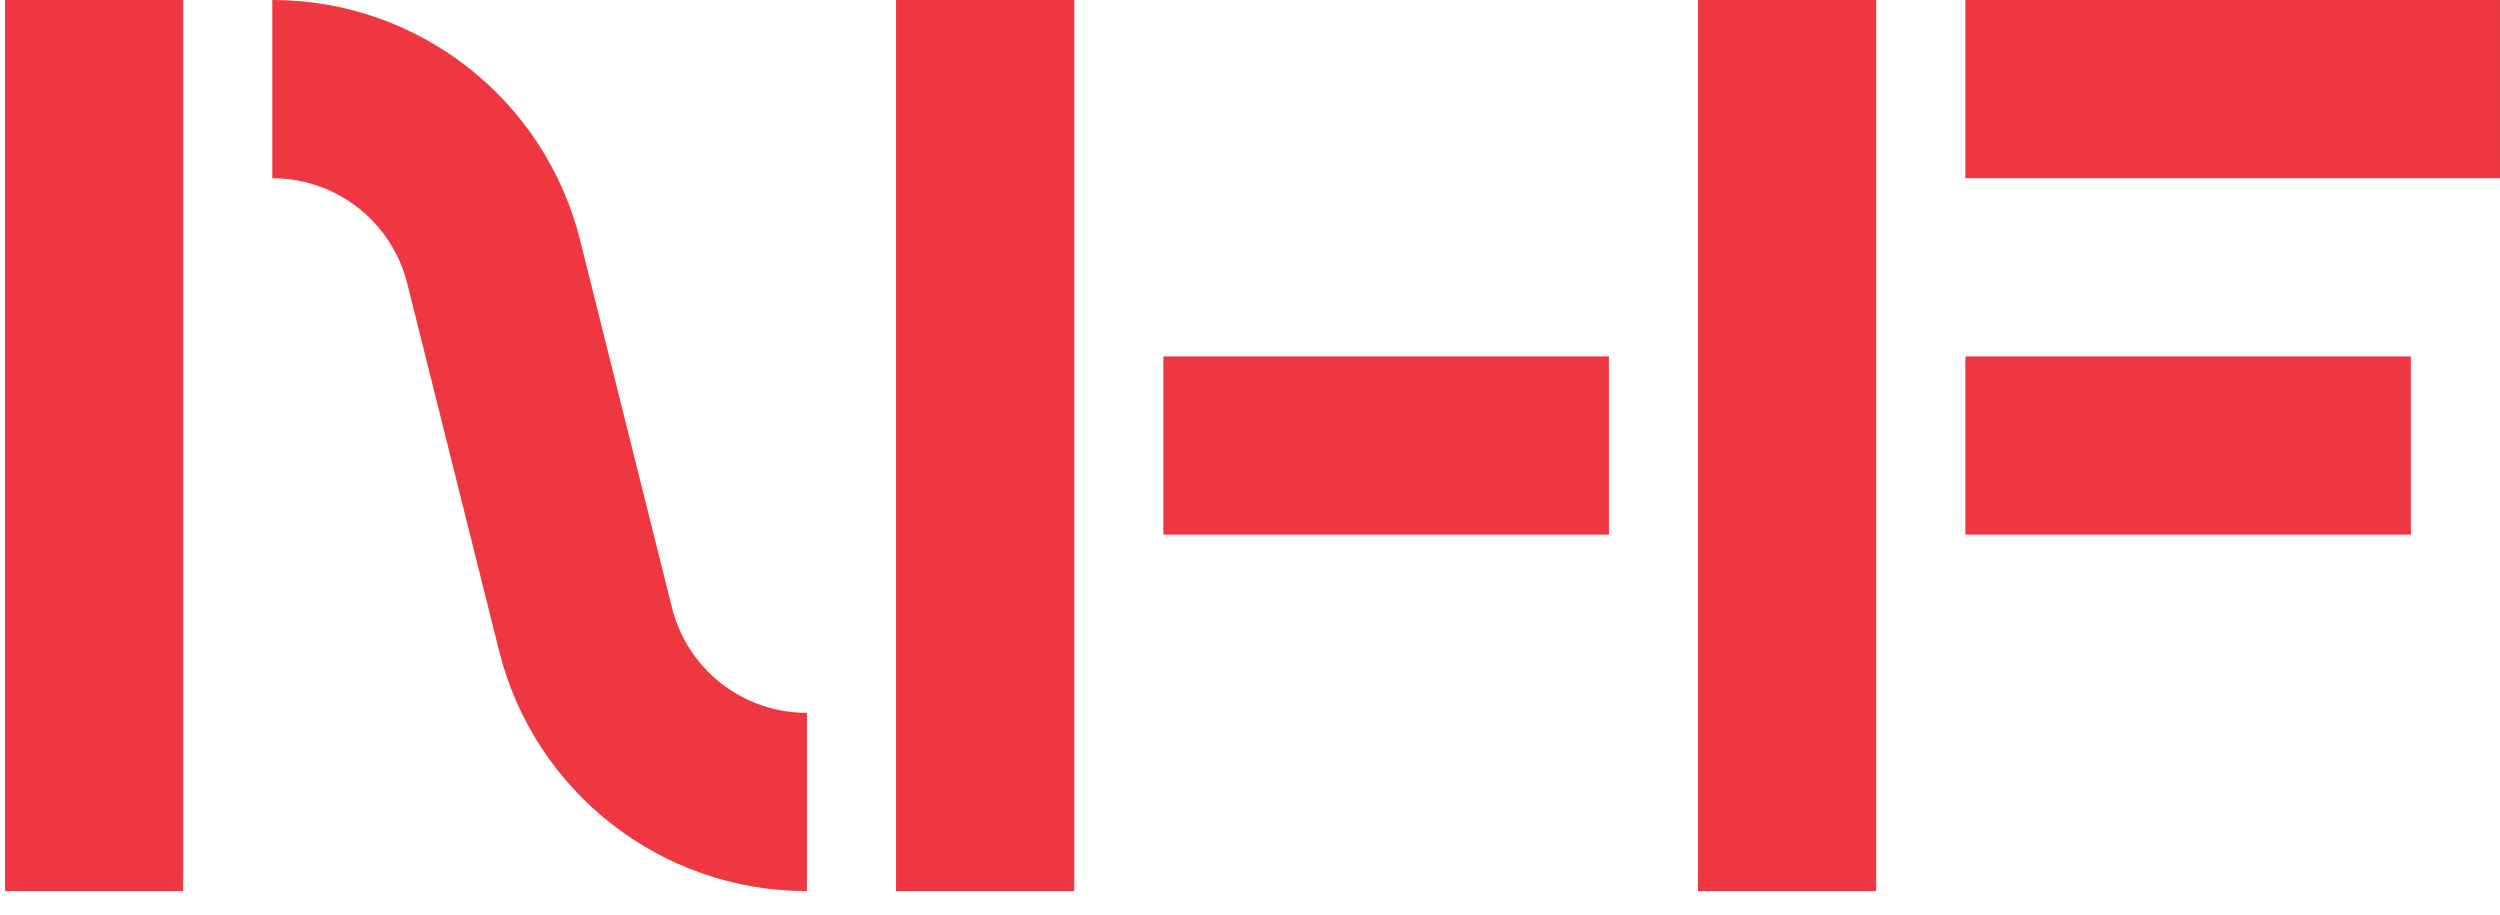
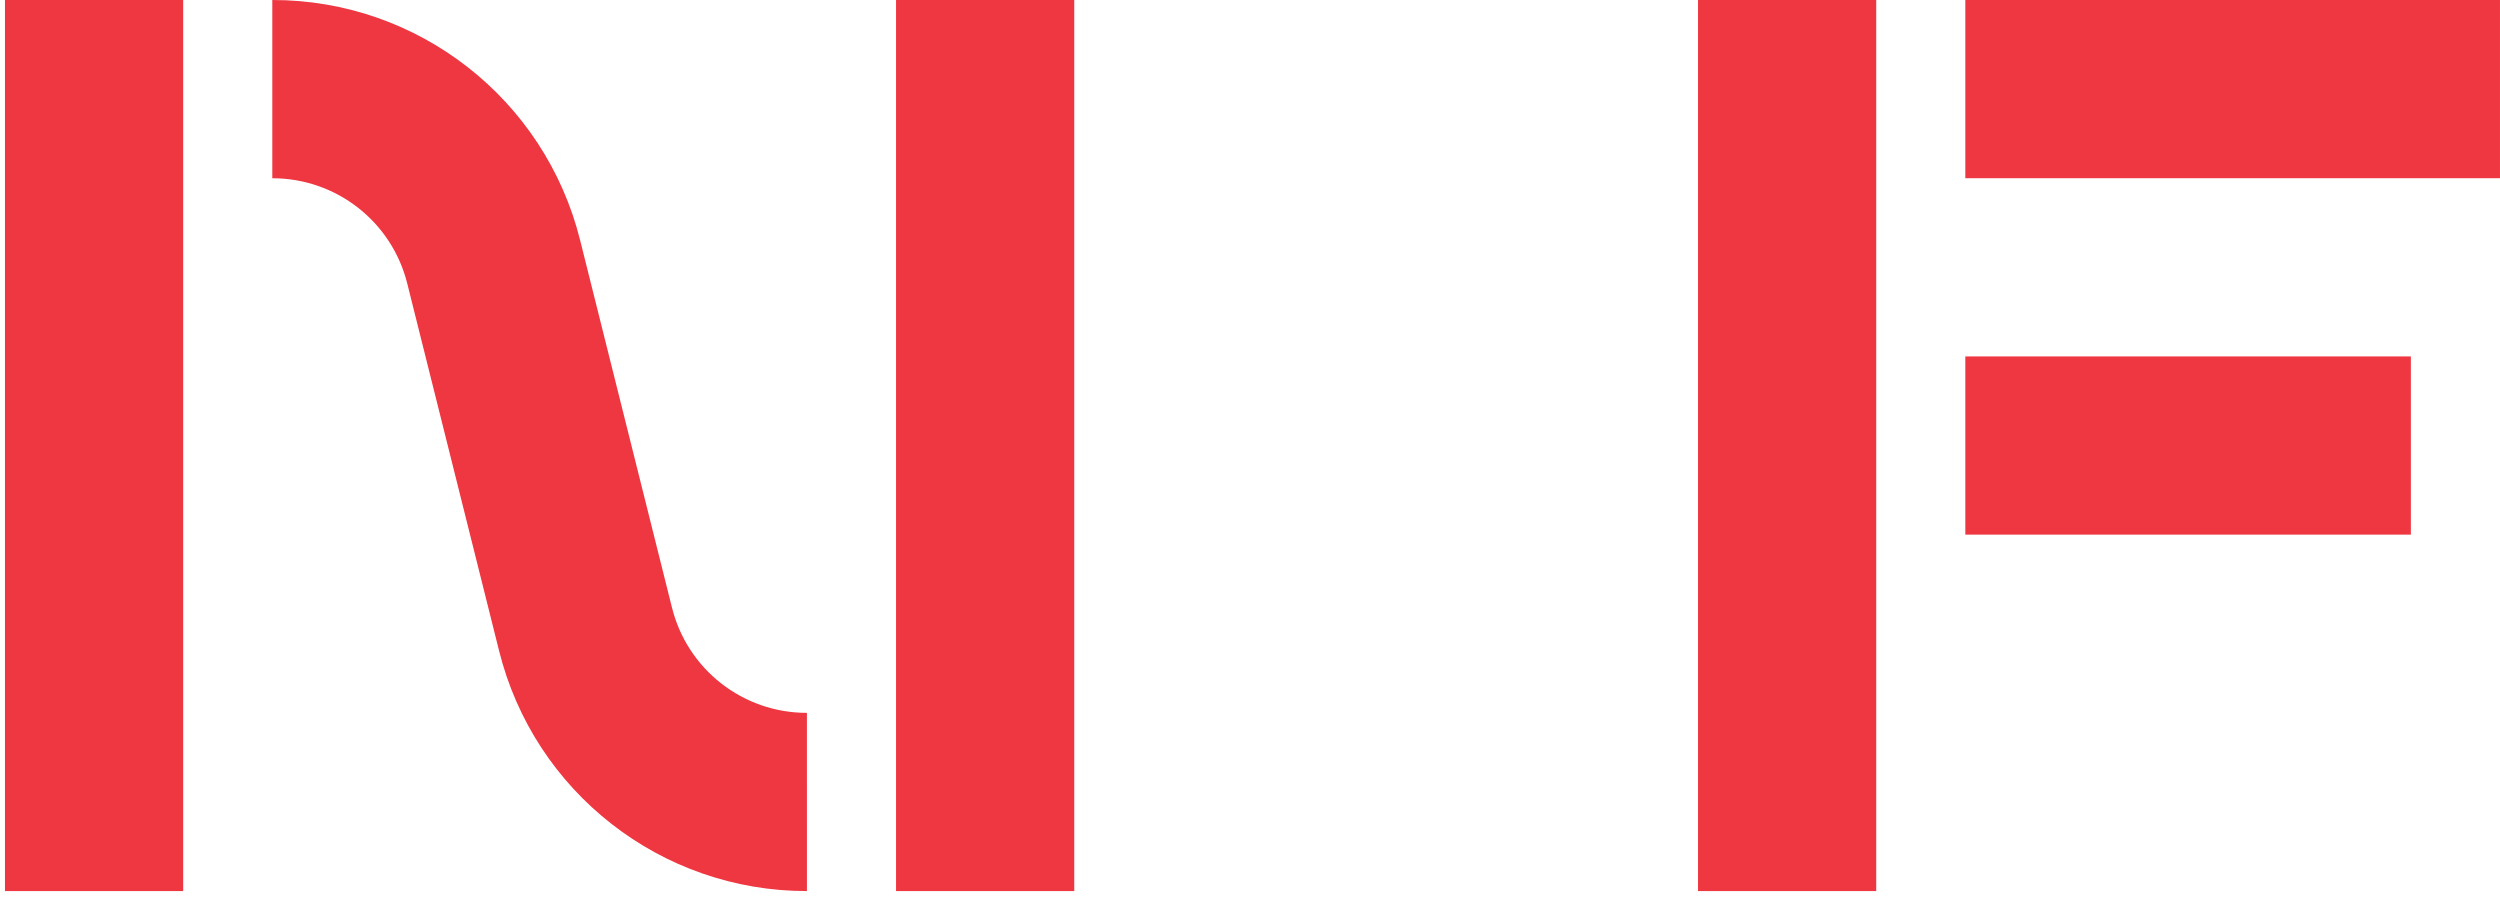
<svg xmlns="http://www.w3.org/2000/svg" version="1.1" id="Layer_1" x="0px" y="0px" viewBox="0 0 1277.98 467.8" style="enable-background:new 0 0 1277.98 467.8;" xml:space="preserve">
  <style type="text/css">
	.st0{fill:#EF3742;}
</style>
  <rect x="458.05" class="st0" width="91.1" height="455.51" />
  <rect x="868.01" class="st0" width="91.1" height="455.51" />
  <rect x="2.54" class="st0" width="91.1" height="455.51" />
-   <rect x="594.7" y="182.2" class="st0" width="227.76" height="91.1" />
  <rect x="1004.66" y="182.2" class="st0" width="227.76" height="91.1" />
  <rect x="1004.66" class="st0" width="273.31" height="91.1" />
  <path class="st0" d="M412.5,455.51c-74.47,0.08-139.41-50.62-157.39-122.89L208.2,145c-7.87-31.69-36.35-53.92-69-53.88V0  c74.47-0.08,139.4,50.62,157.38,122.89l46.91,187.64c7.87,31.69,36.35,53.92,69,53.88L412.5,455.51z" />
</svg>